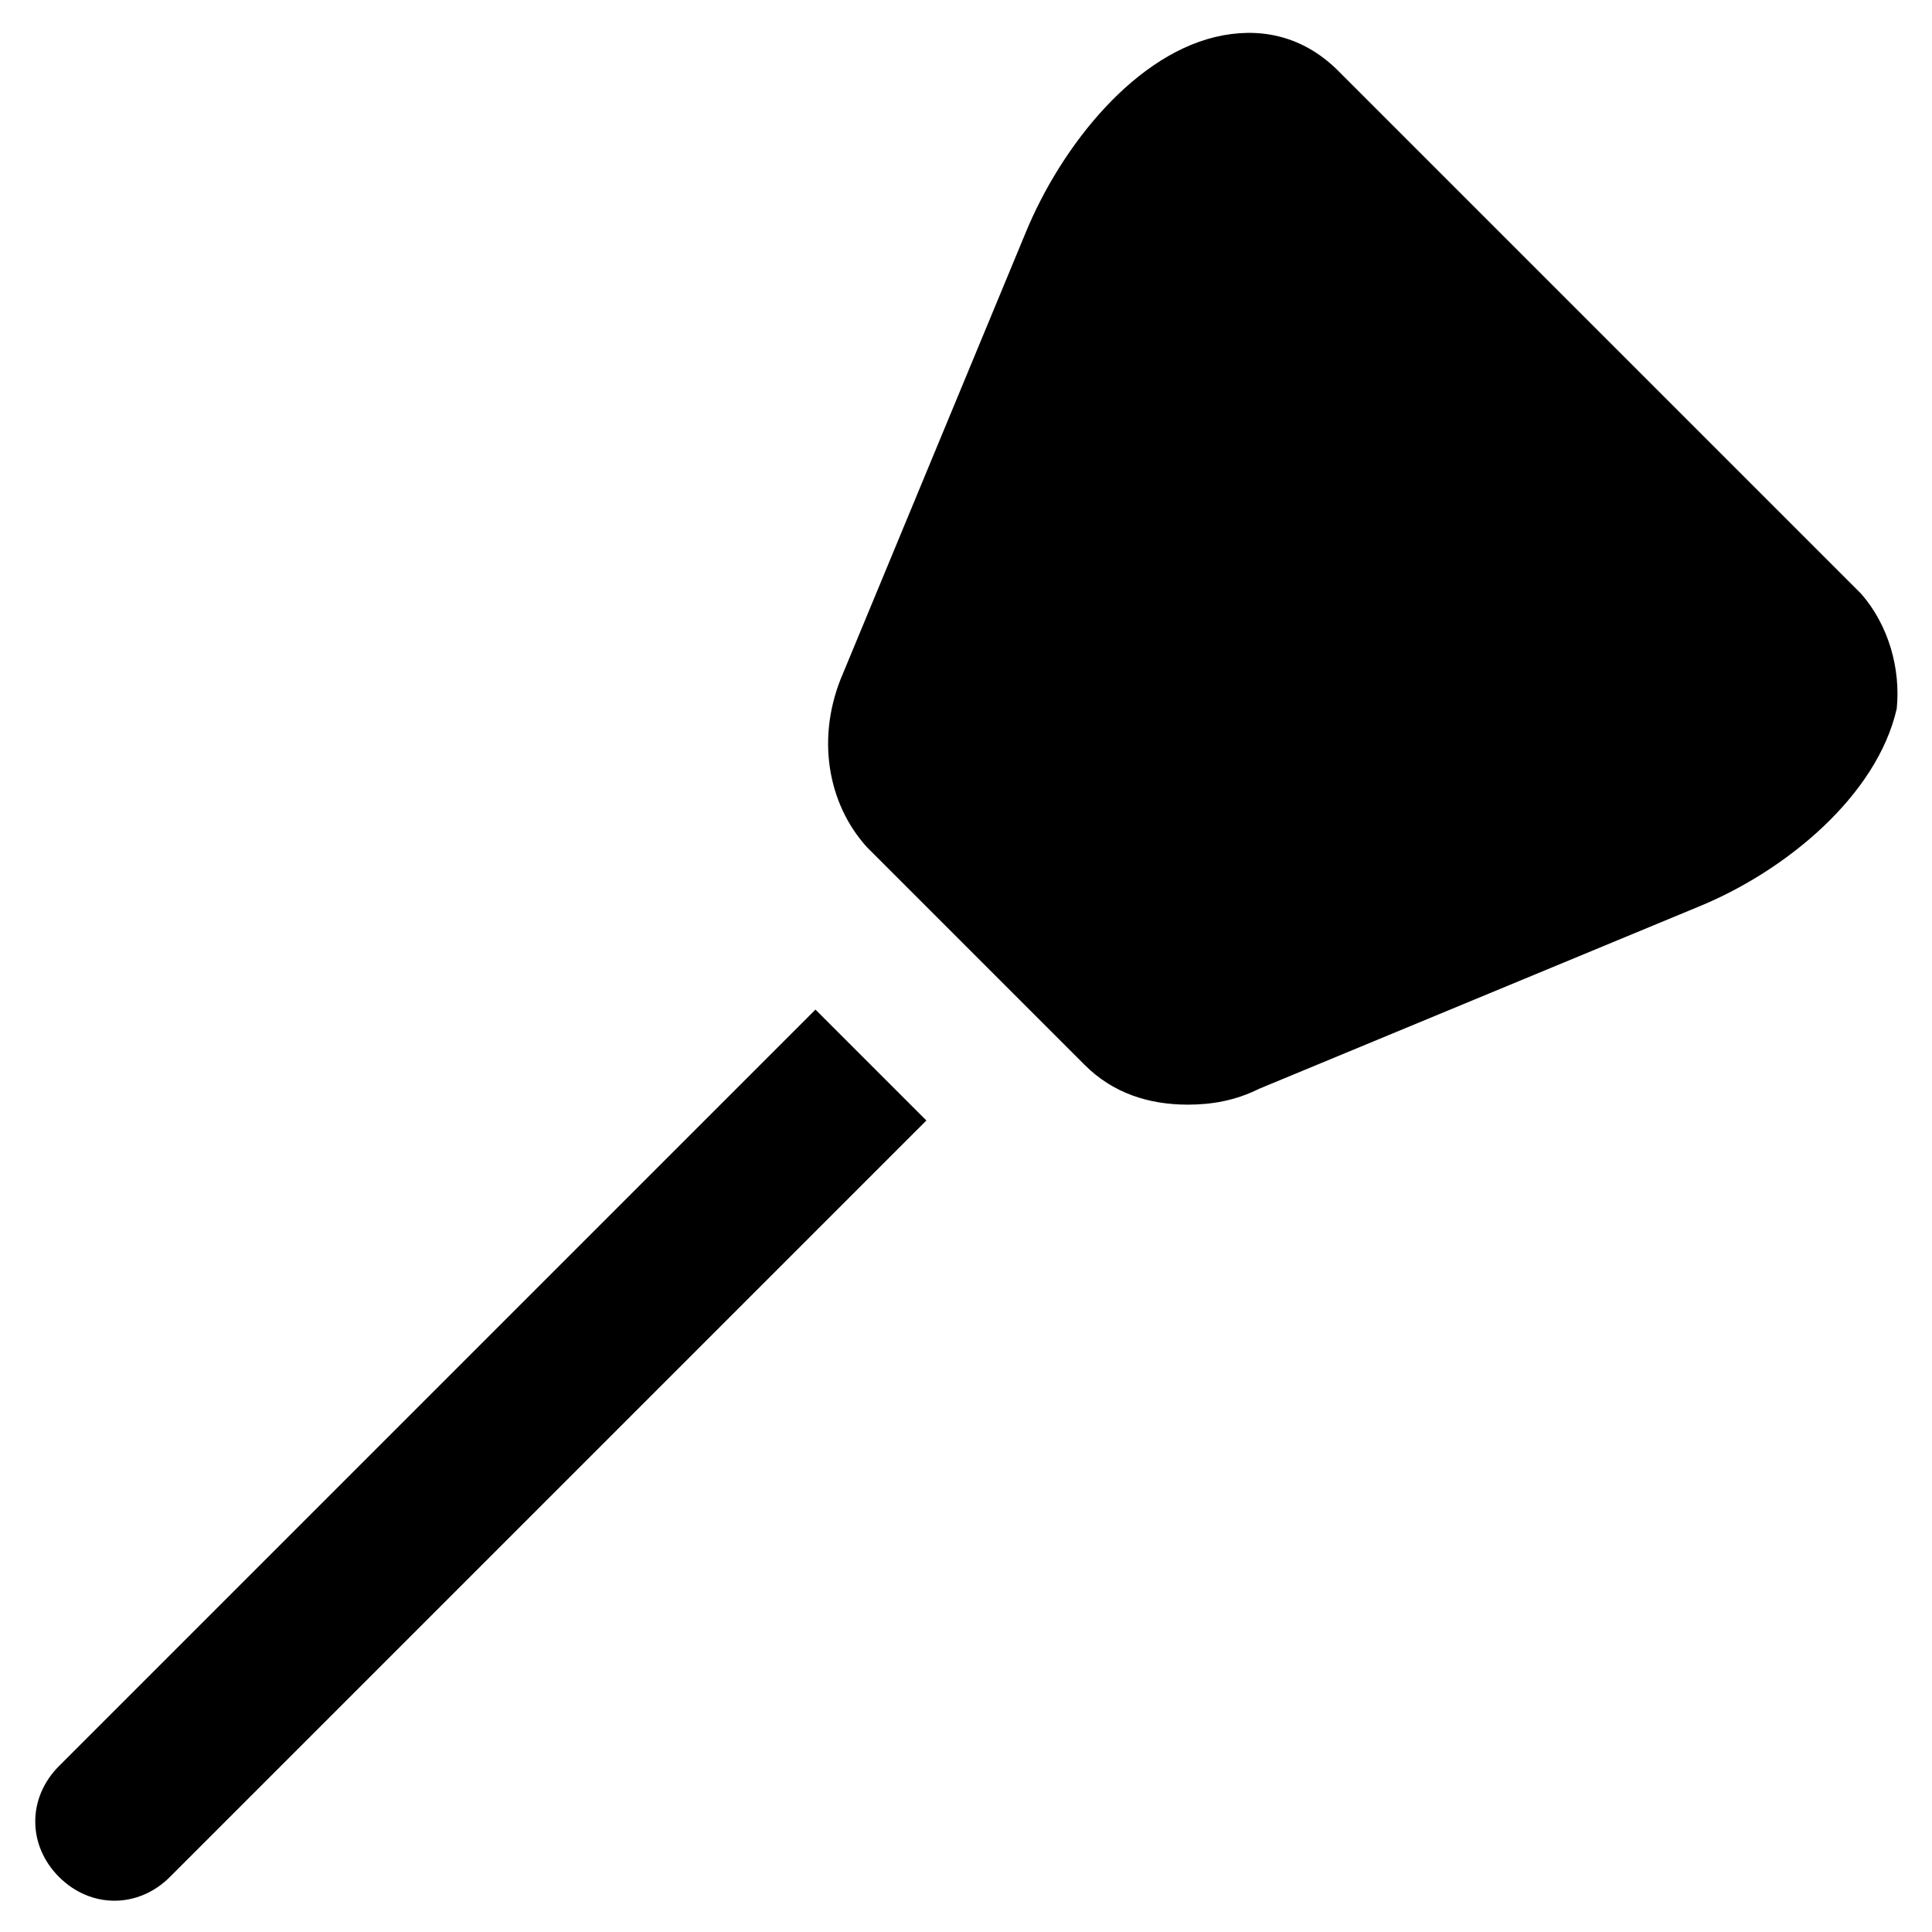
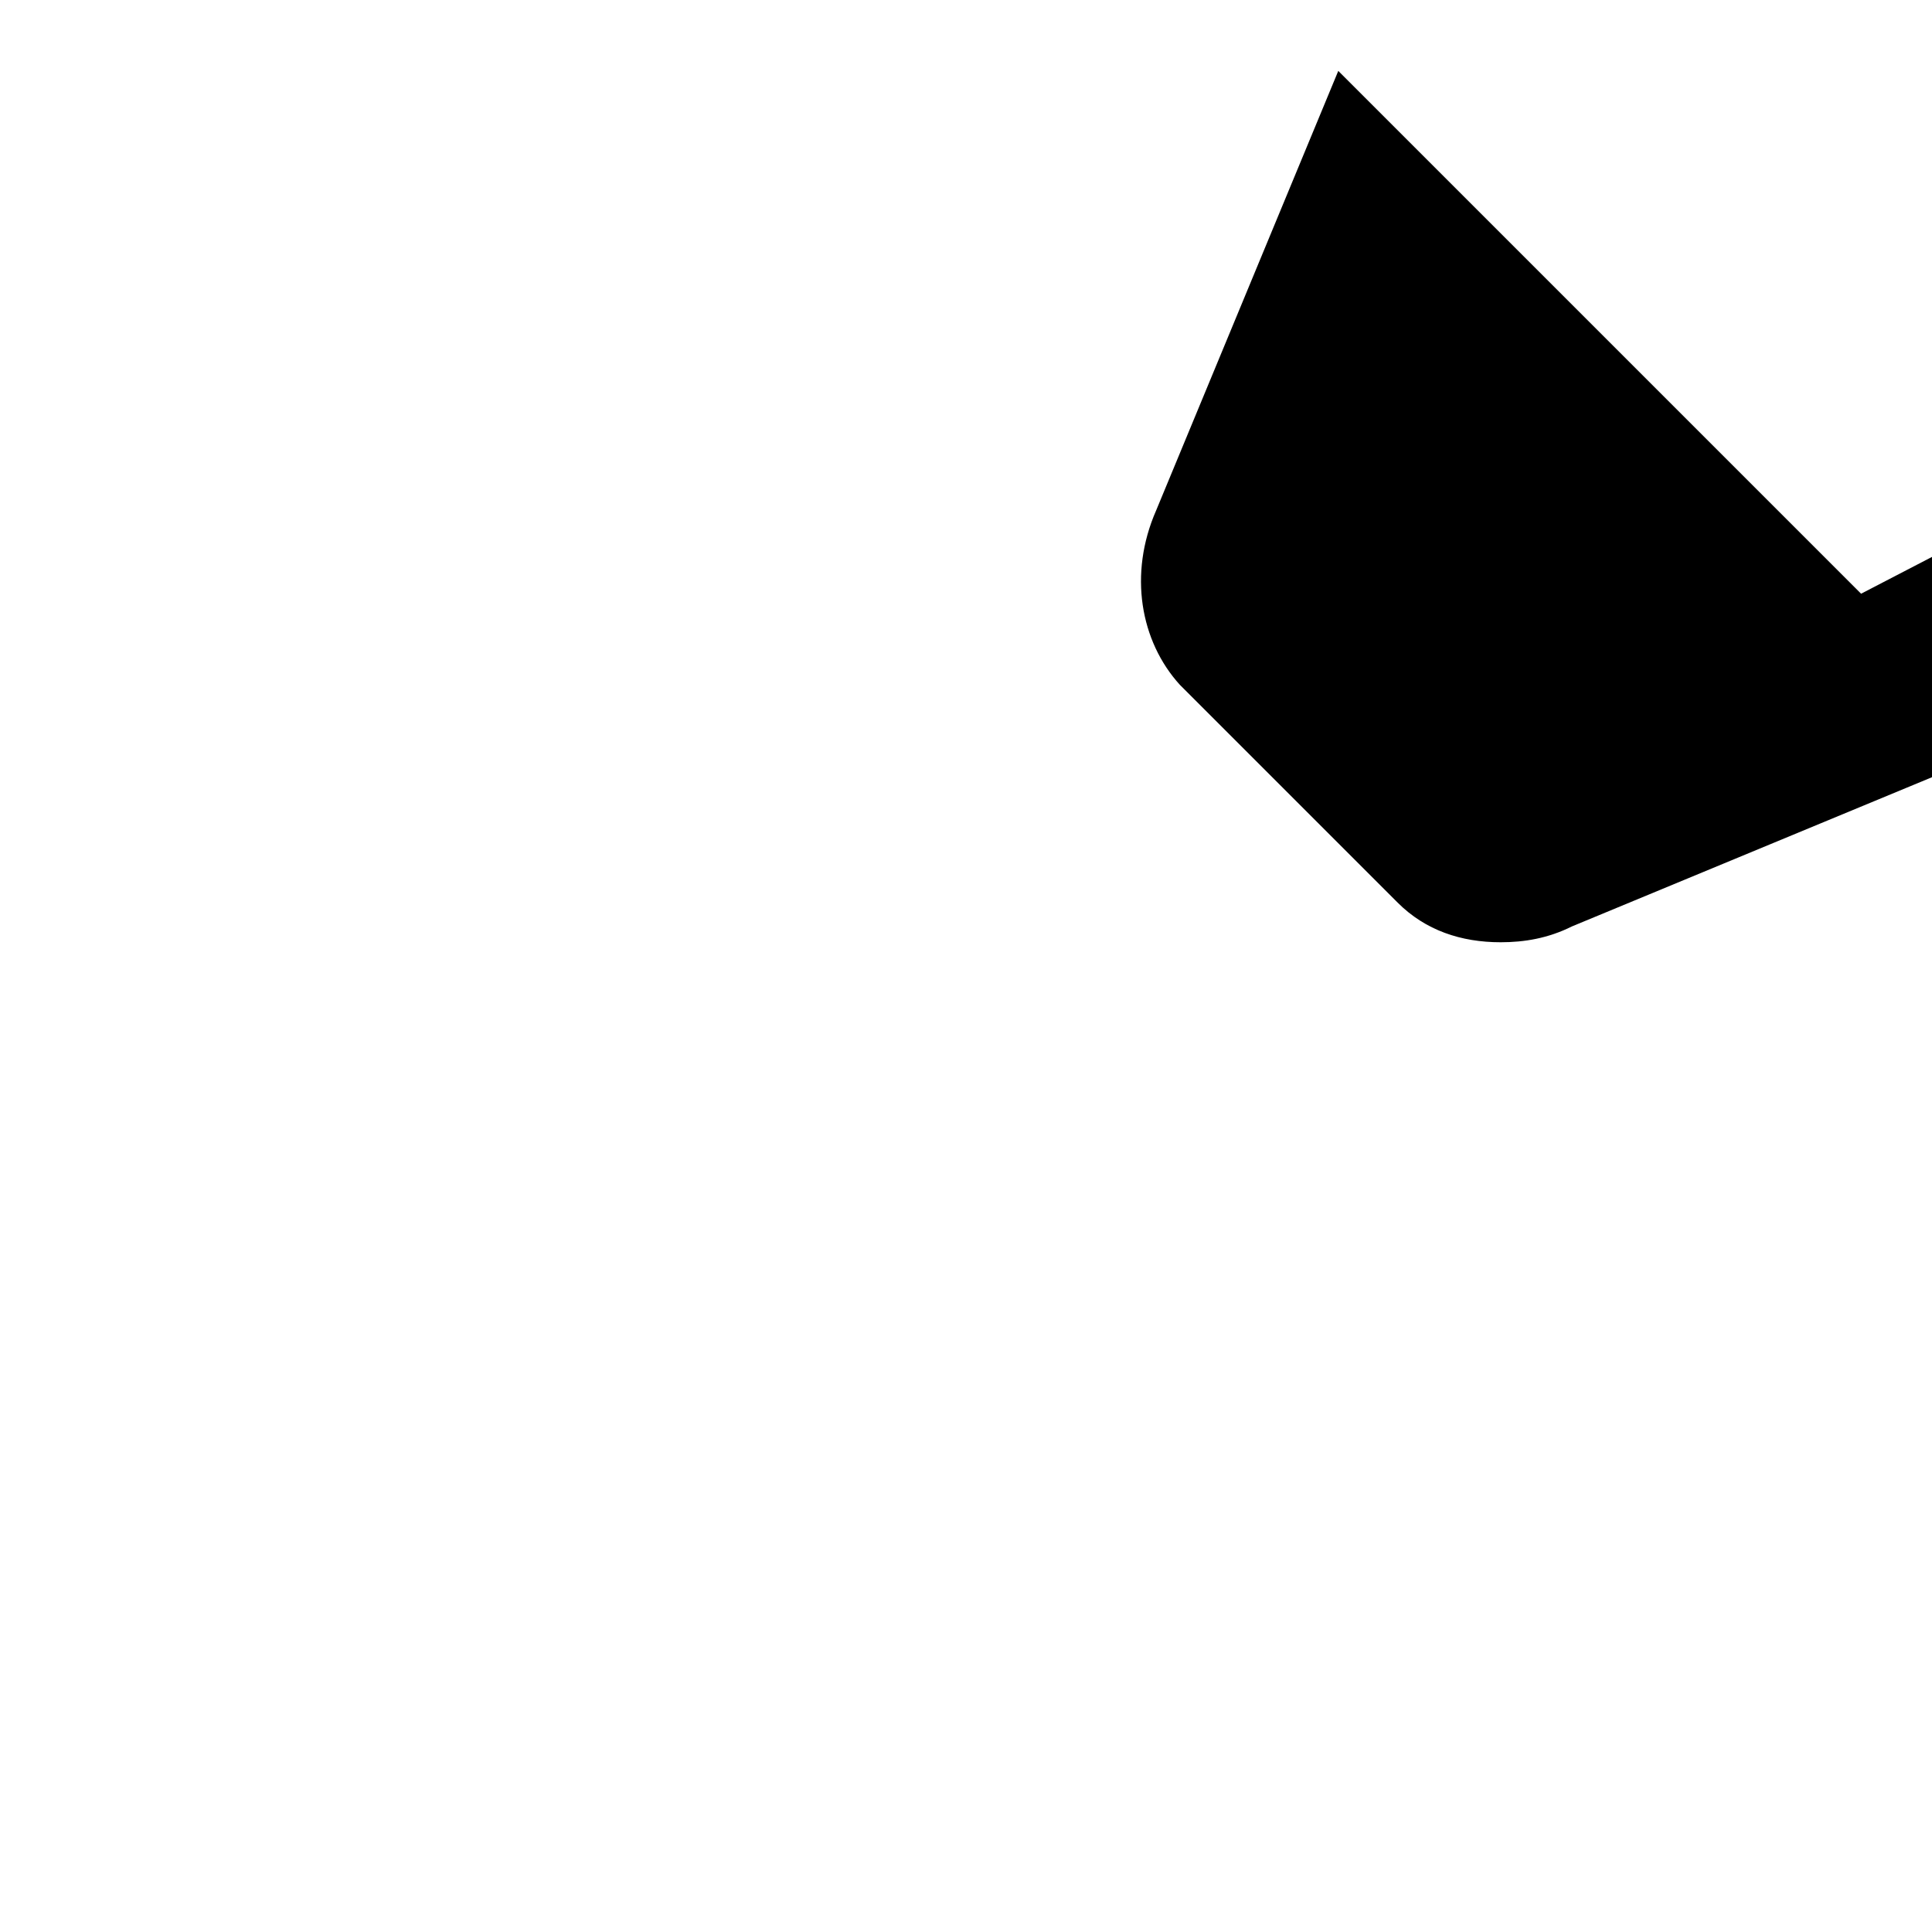
<svg xmlns="http://www.w3.org/2000/svg" fill="#000000" width="800px" height="800px" version="1.1" viewBox="144 144 512 512">
  <g>
-     <path d="m159.64 612.02c-8.398 8.398-8.398 20.992 0 29.391 4.199 4.199 9.445 6.297 14.695 6.297 5.246 0 10.496-2.098 14.695-6.297l200.47-200.47-29.391-29.391z" />
-     <path d="m637.21 301.34-138.55-138.55c-8.398-8.398-18.895-11.547-30.438-9.445-23.09 4.199-43.035 29.391-52.48 52.48l-48.281 116.51c-7.348 16.793-4.199 34.637 6.297 46.184l57.727 57.727c7.348 7.348 16.793 10.496 27.289 10.496 6.297 0 12.594-1.051 18.895-4.199l116.51-48.281c23.09-9.445 47.23-29.391 52.48-52.48 1.047-10.5-2.102-22.043-9.449-30.441z" />
+     <path d="m637.21 301.34-138.55-138.55l-48.281 116.51c-7.348 16.793-4.199 34.637 6.297 46.184l57.727 57.727c7.348 7.348 16.793 10.496 27.289 10.496 6.297 0 12.594-1.051 18.895-4.199l116.51-48.281c23.09-9.445 47.23-29.391 52.48-52.48 1.047-10.5-2.102-22.043-9.449-30.441z" />
  </g>
</svg>